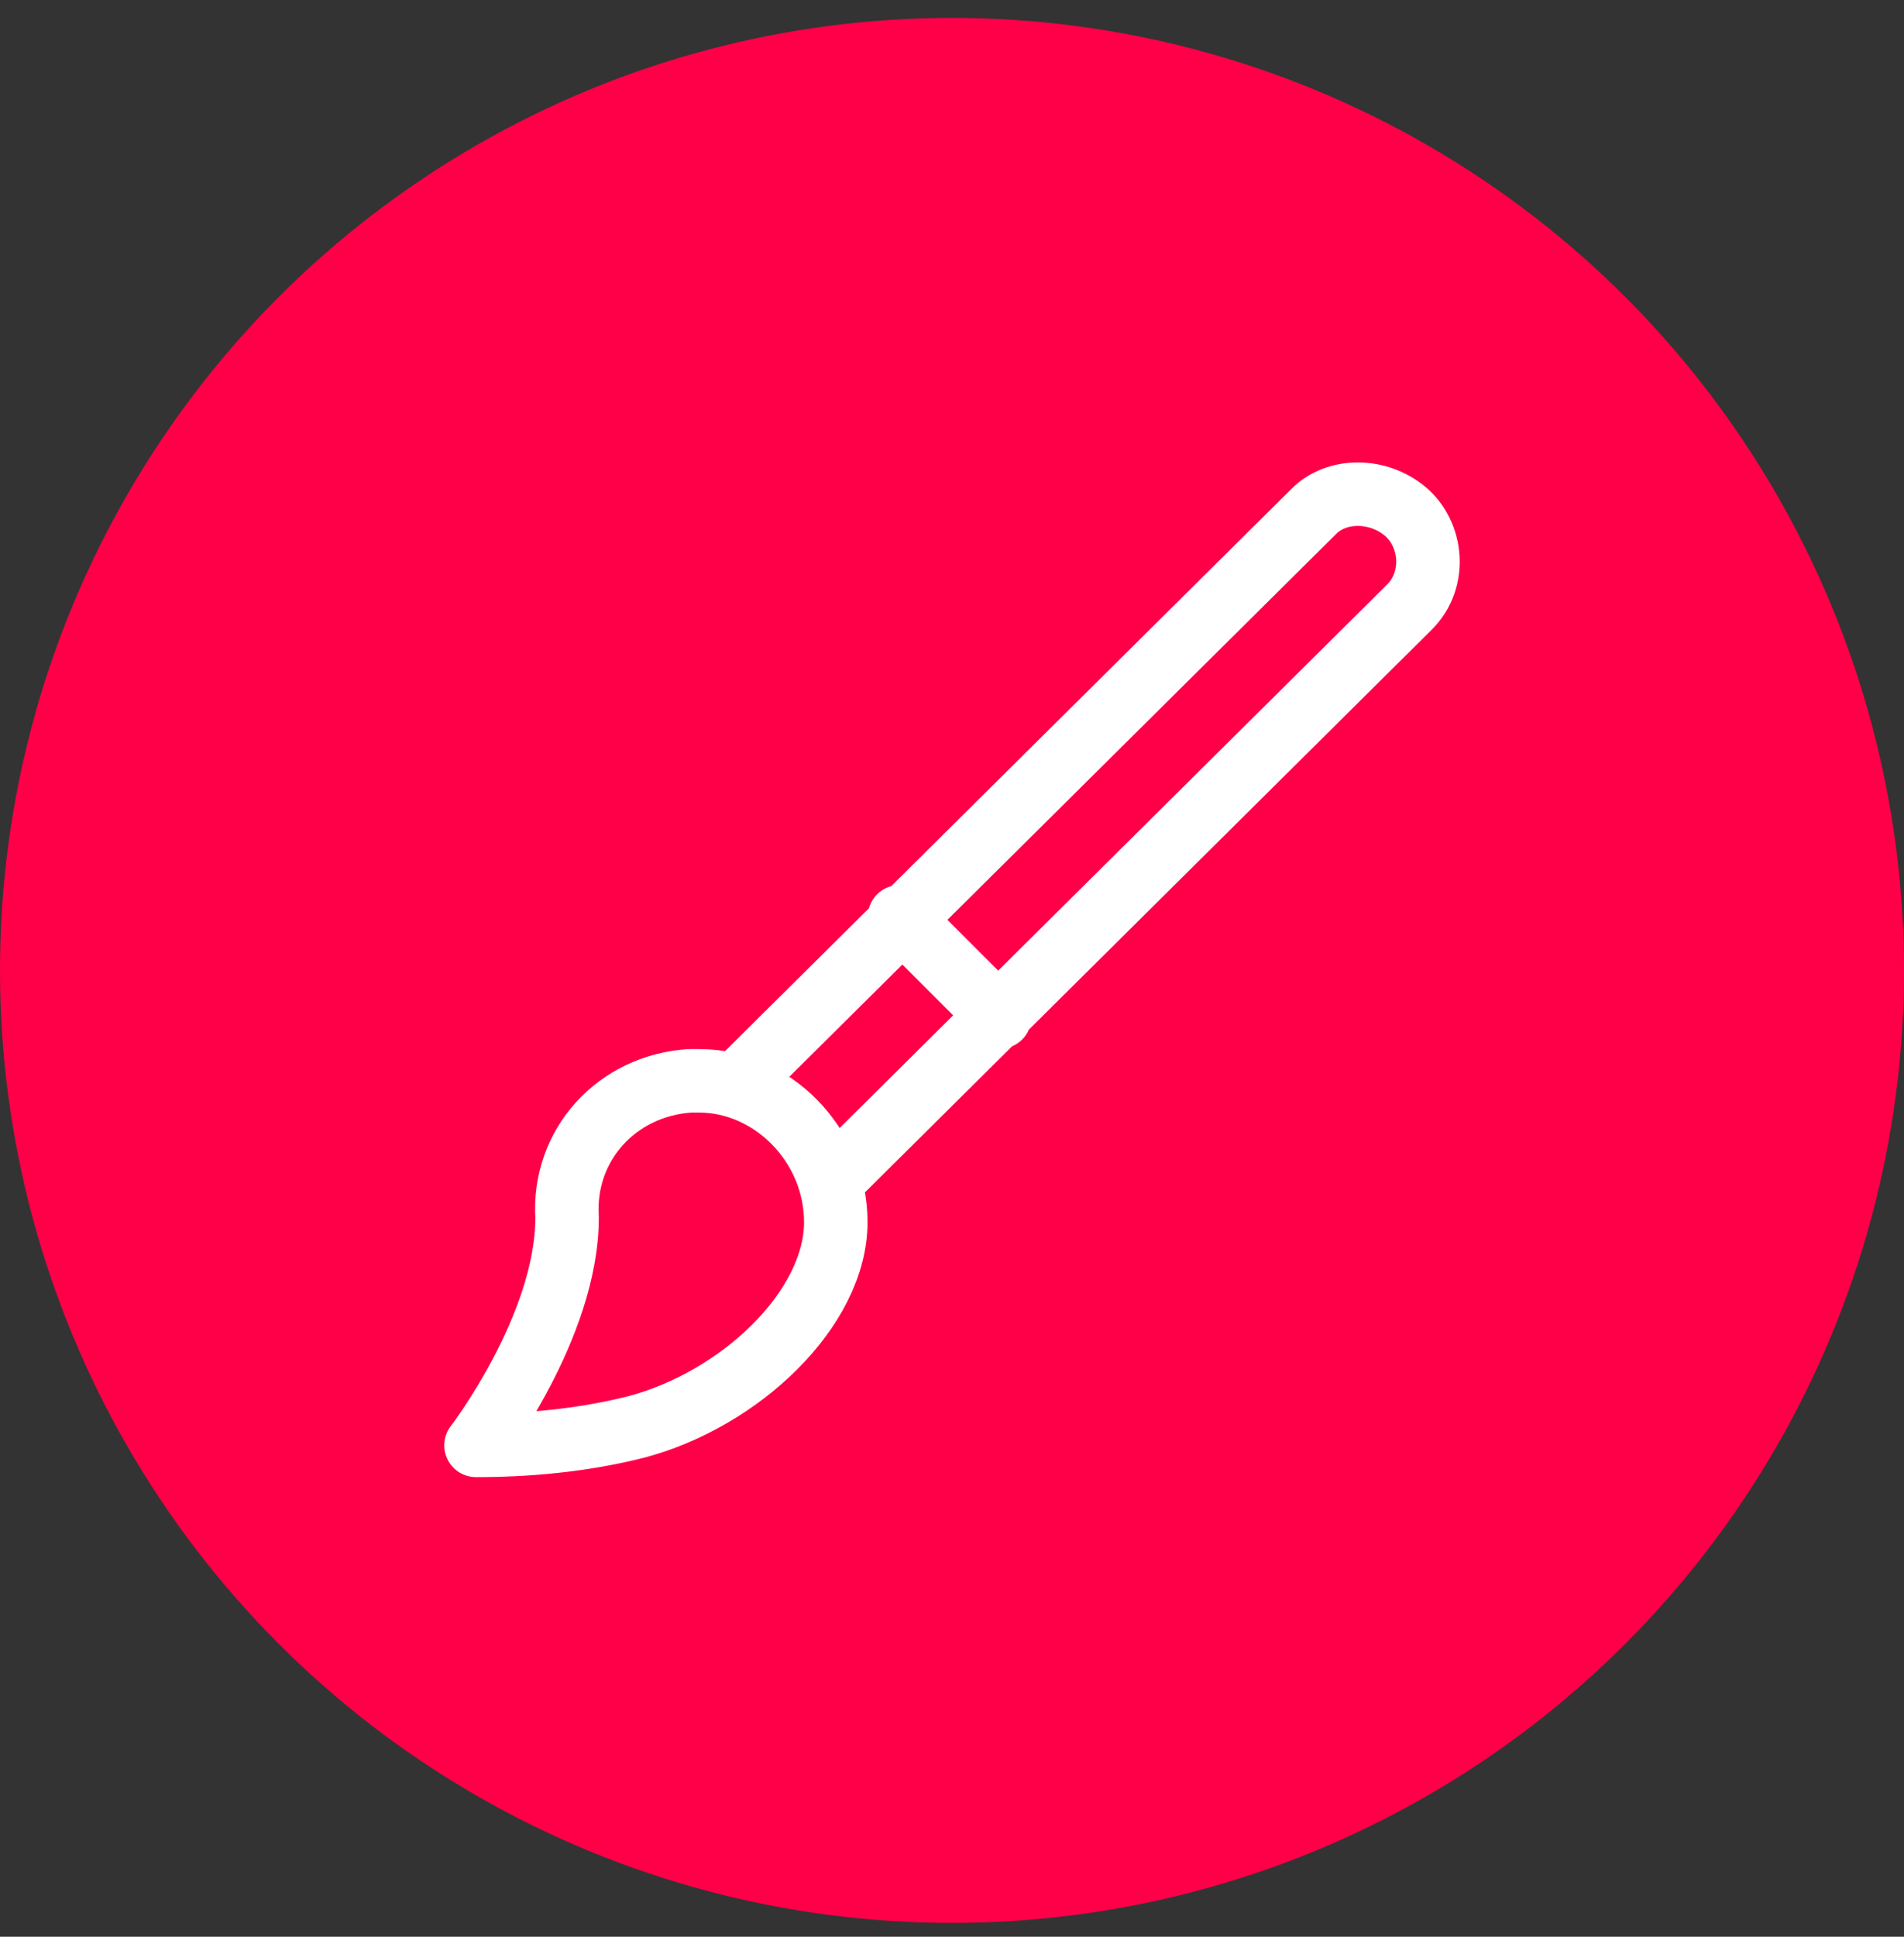
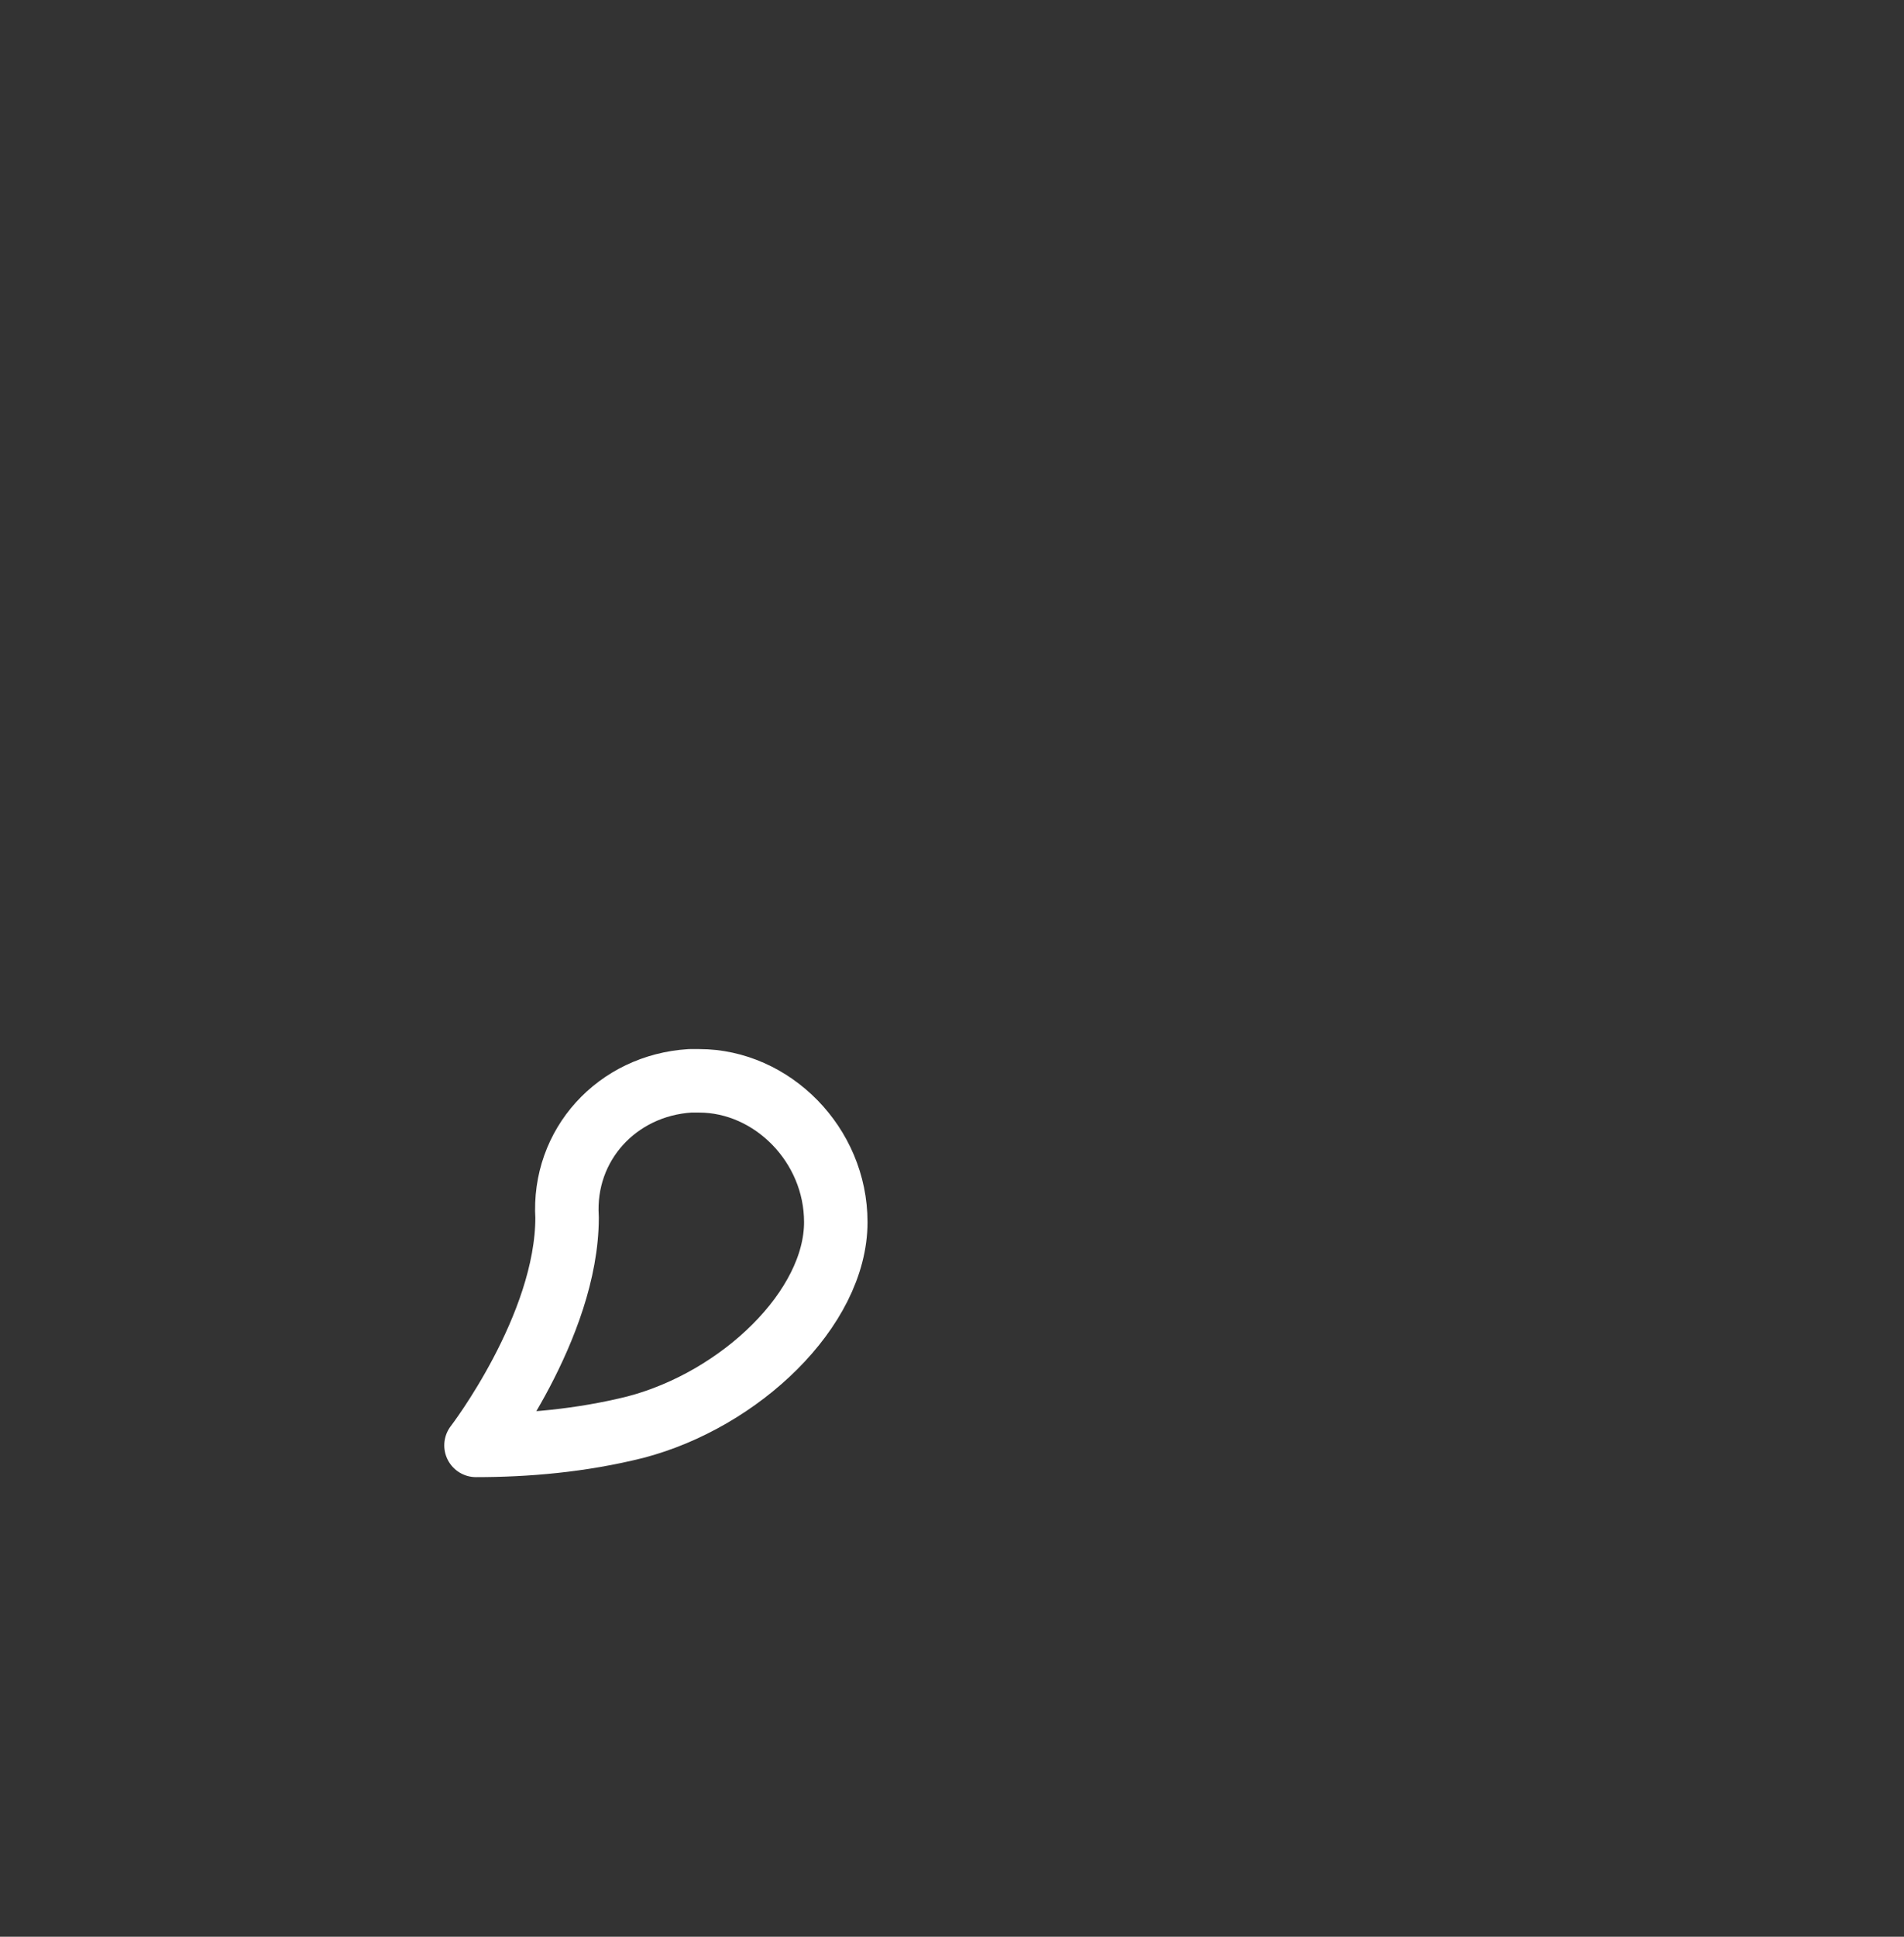
<svg xmlns="http://www.w3.org/2000/svg" width="60" height="61">
  <rect width="100%" height="100%" fill="#333333" stroke="none" />
  <g fill="none" fill-rule="evenodd" transform="translate(0 .564)">
-     <circle cx="30" cy="30" r="30" fill="#FF0048" />
    <g stroke="#FFF" stroke-linecap="round" stroke-linejoin="round" stroke-width="2">
      <path d="M26.338 37.927c0 2.727-3.014 5.597-6.315 6.459-1.722.43-3.444.574-5.023.574 0 0 2.87-3.732 2.87-7.176-.143-2.297 1.58-4.162 3.875-4.306h.287c2.297 0 4.306 2.01 4.306 4.45 0 0 0 0 0 0Z" />
-       <path d="M26.195 36.636 44.42 18.552c.862-.861.718-2.296-.143-3.014-.861-.717-2.153-.717-2.87 0L23.18 33.622m5.166-5.31 3.158 3.157" />
    </g>
  </g>
</svg>